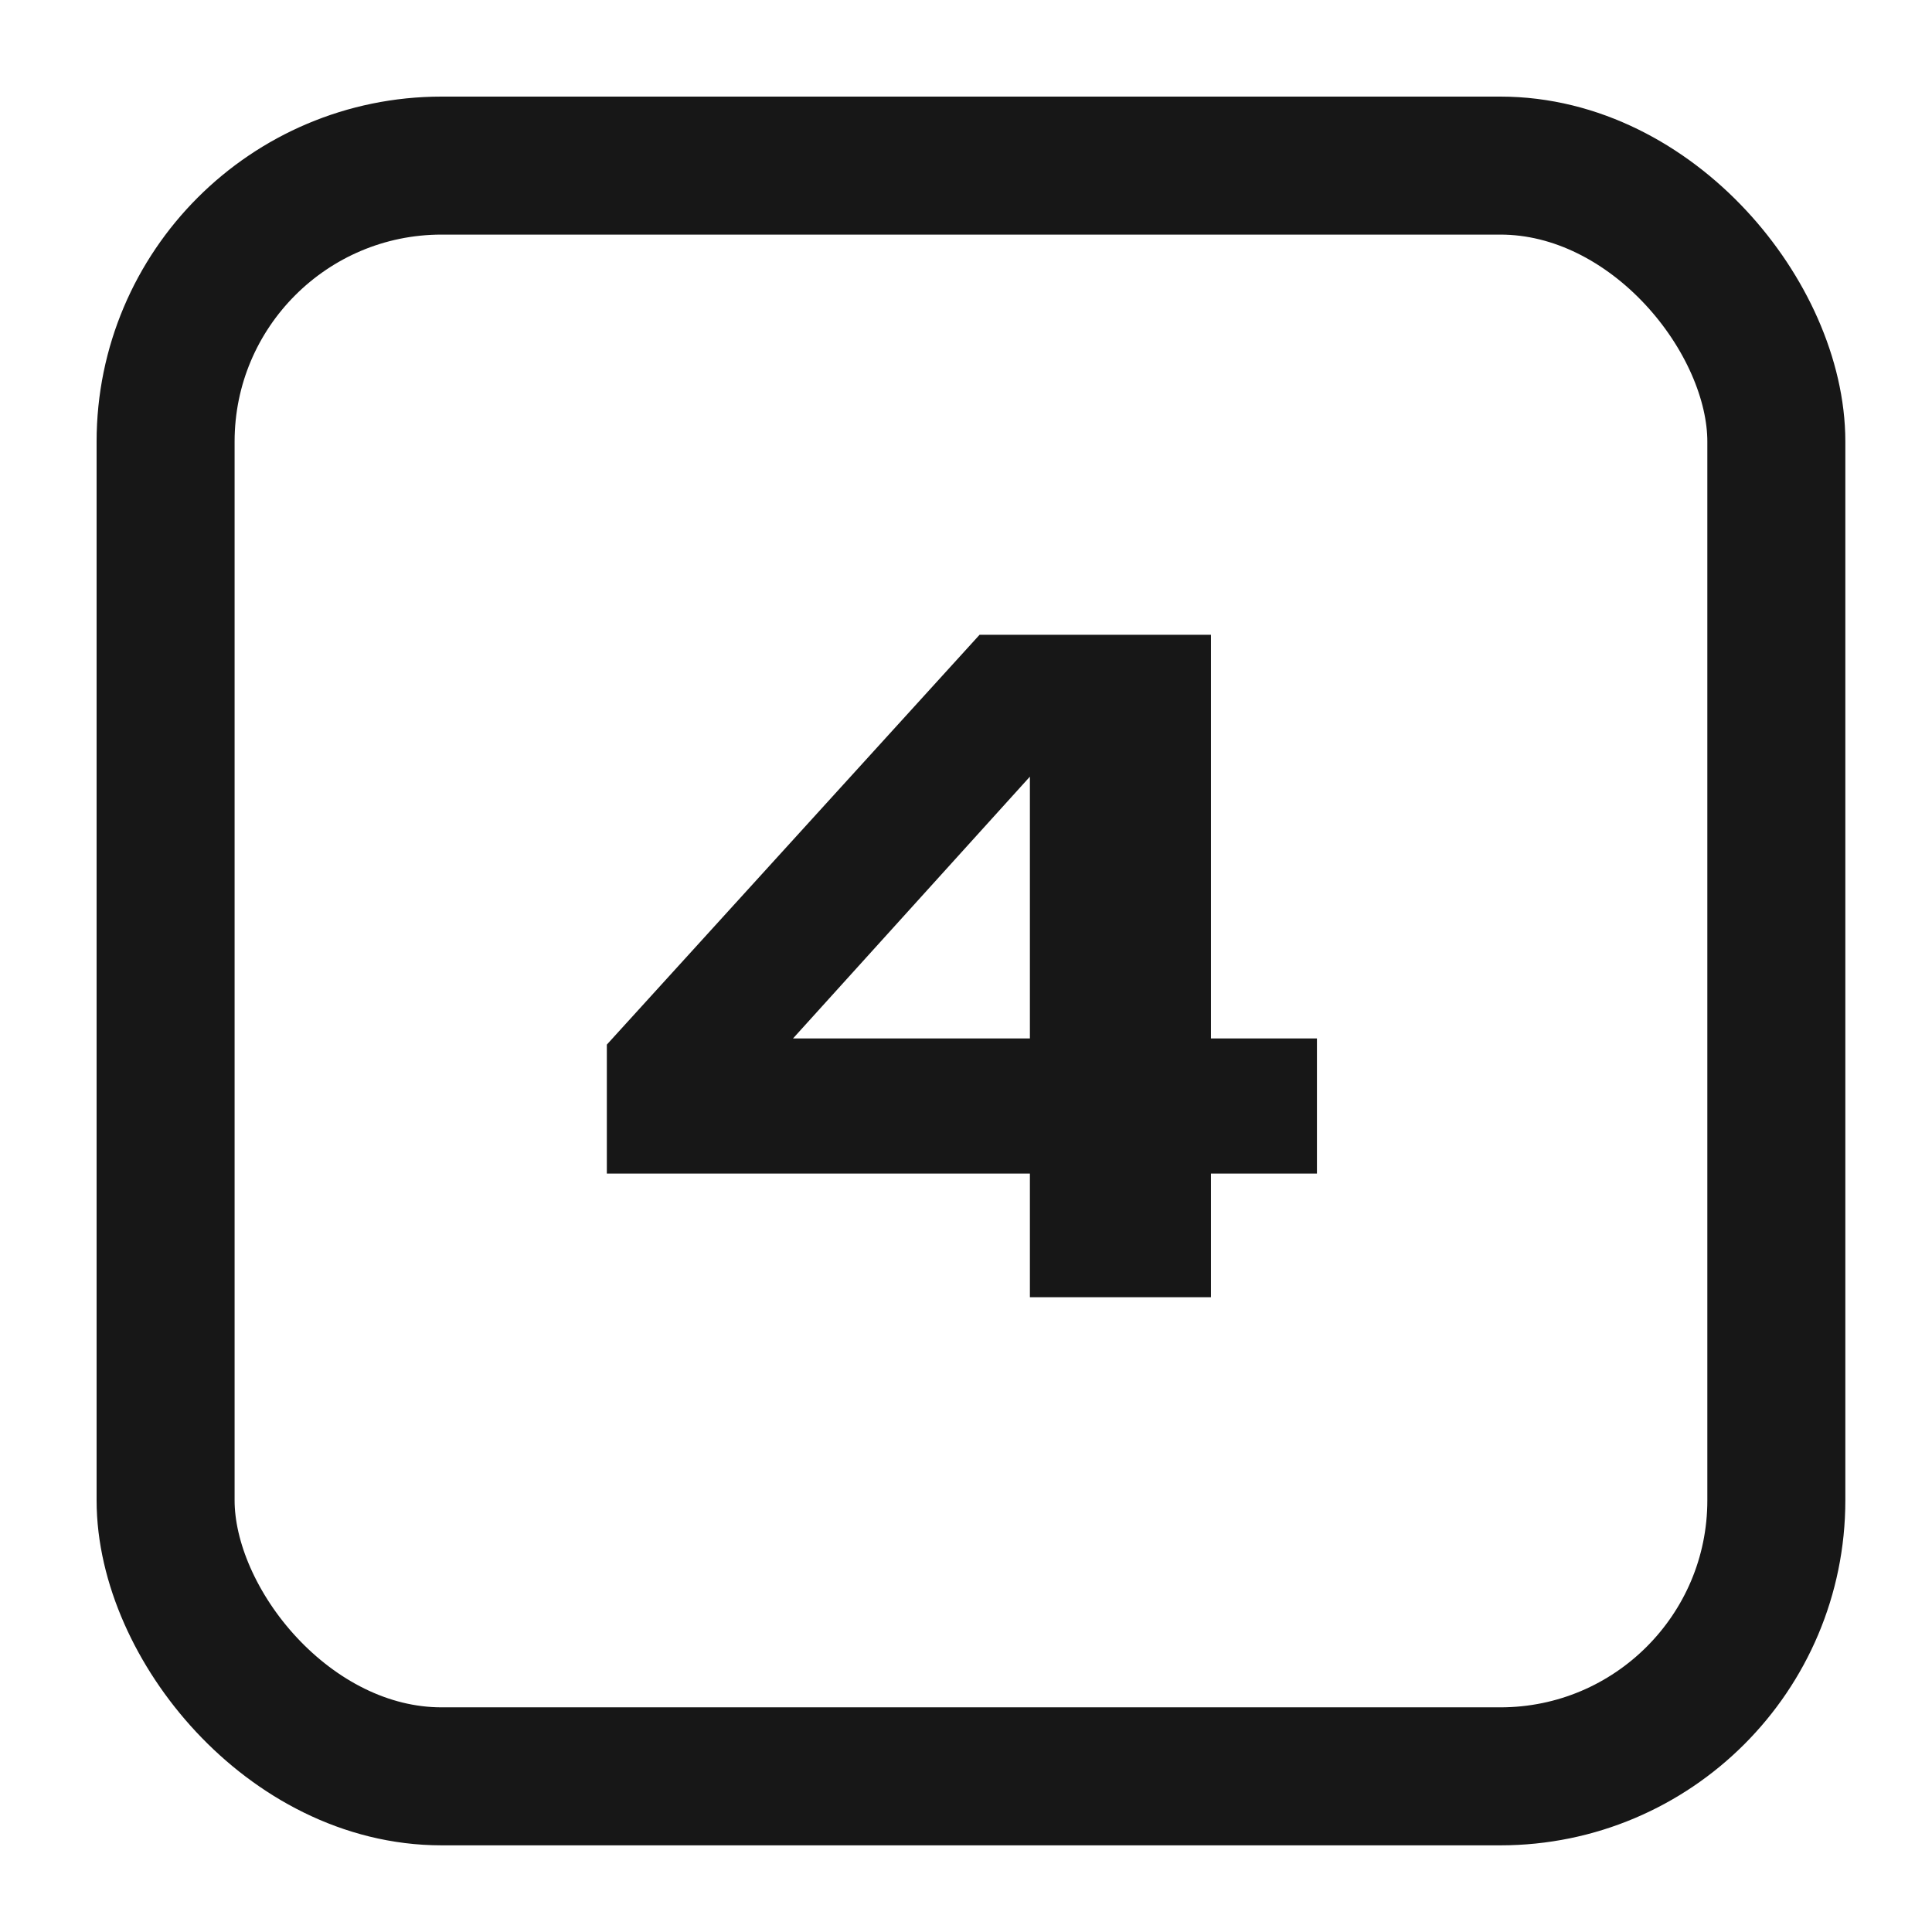
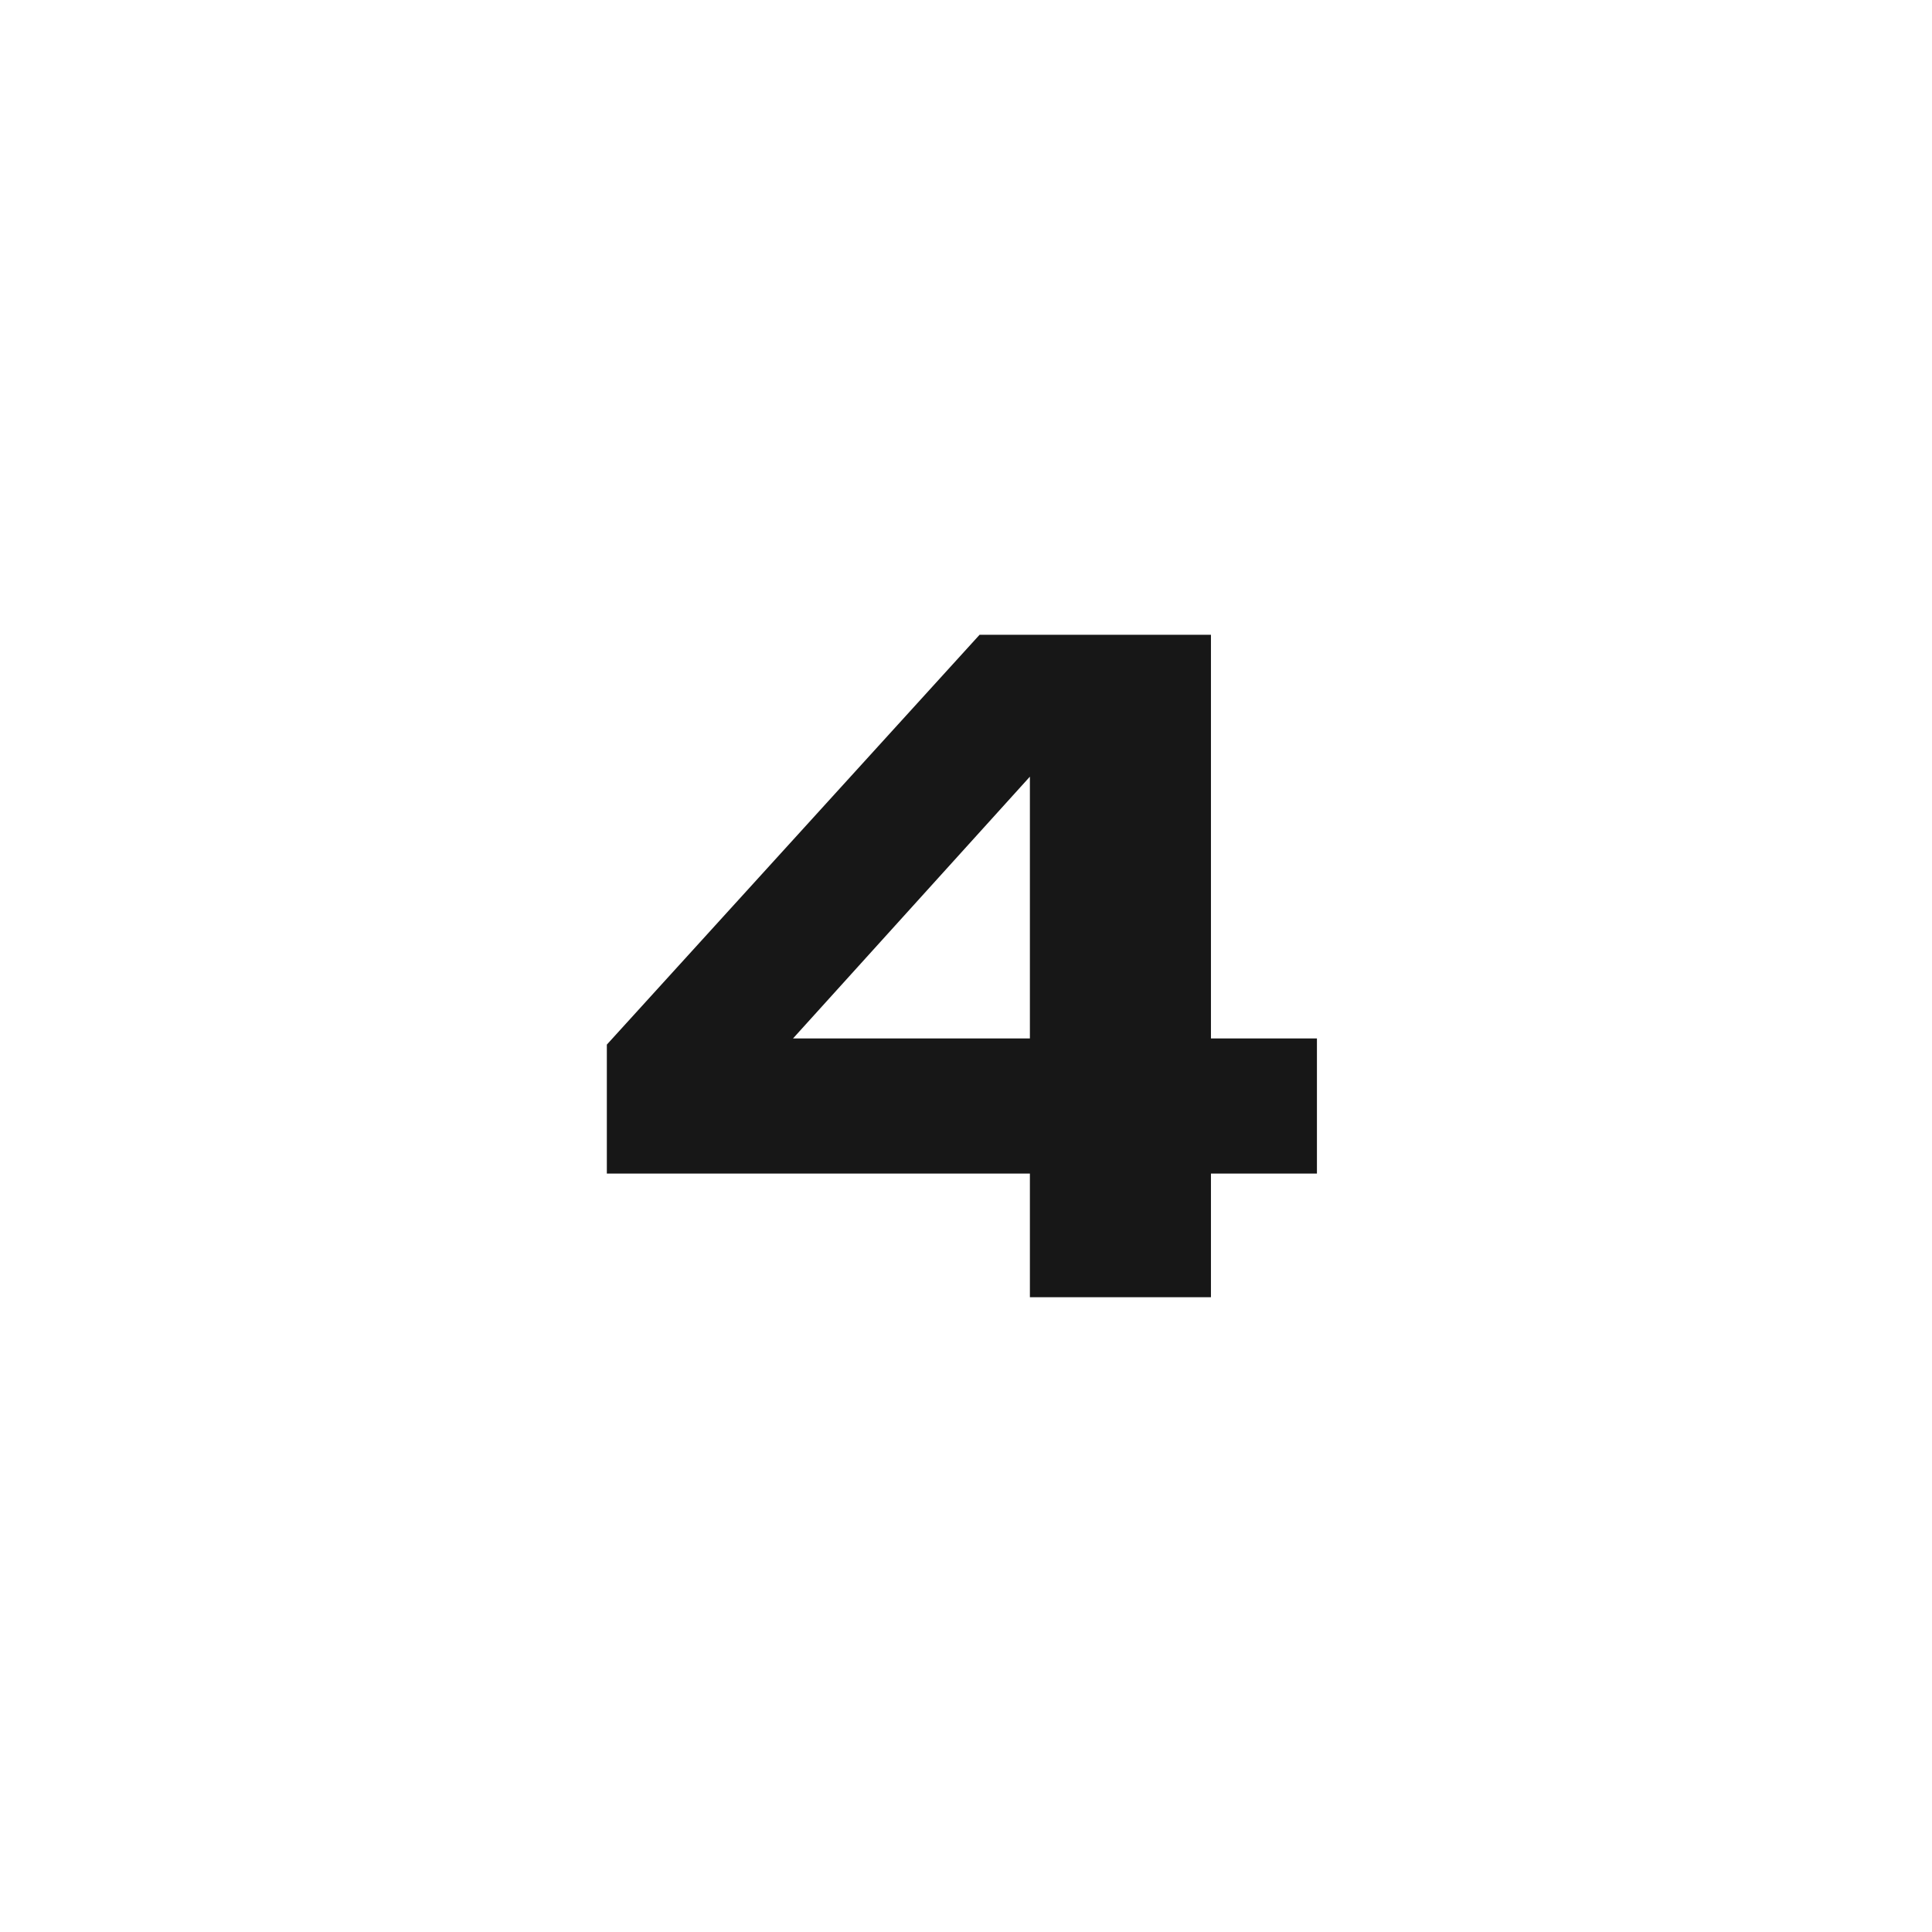
<svg xmlns="http://www.w3.org/2000/svg" width="70" height="70" viewBox="0 0 70 70" fill="none">
-   <rect x="6" y="6" width="58.36" height="58.36" rx="10" stroke="#171717" stroke-width="5" />
  <path d="M43.875 23V47H37.315V25.912H39.331L26.851 39.704L26.819 37.624H47.715V42.52H21.987V37.848L35.491 23H43.875Z" fill="#171717" />
</svg>